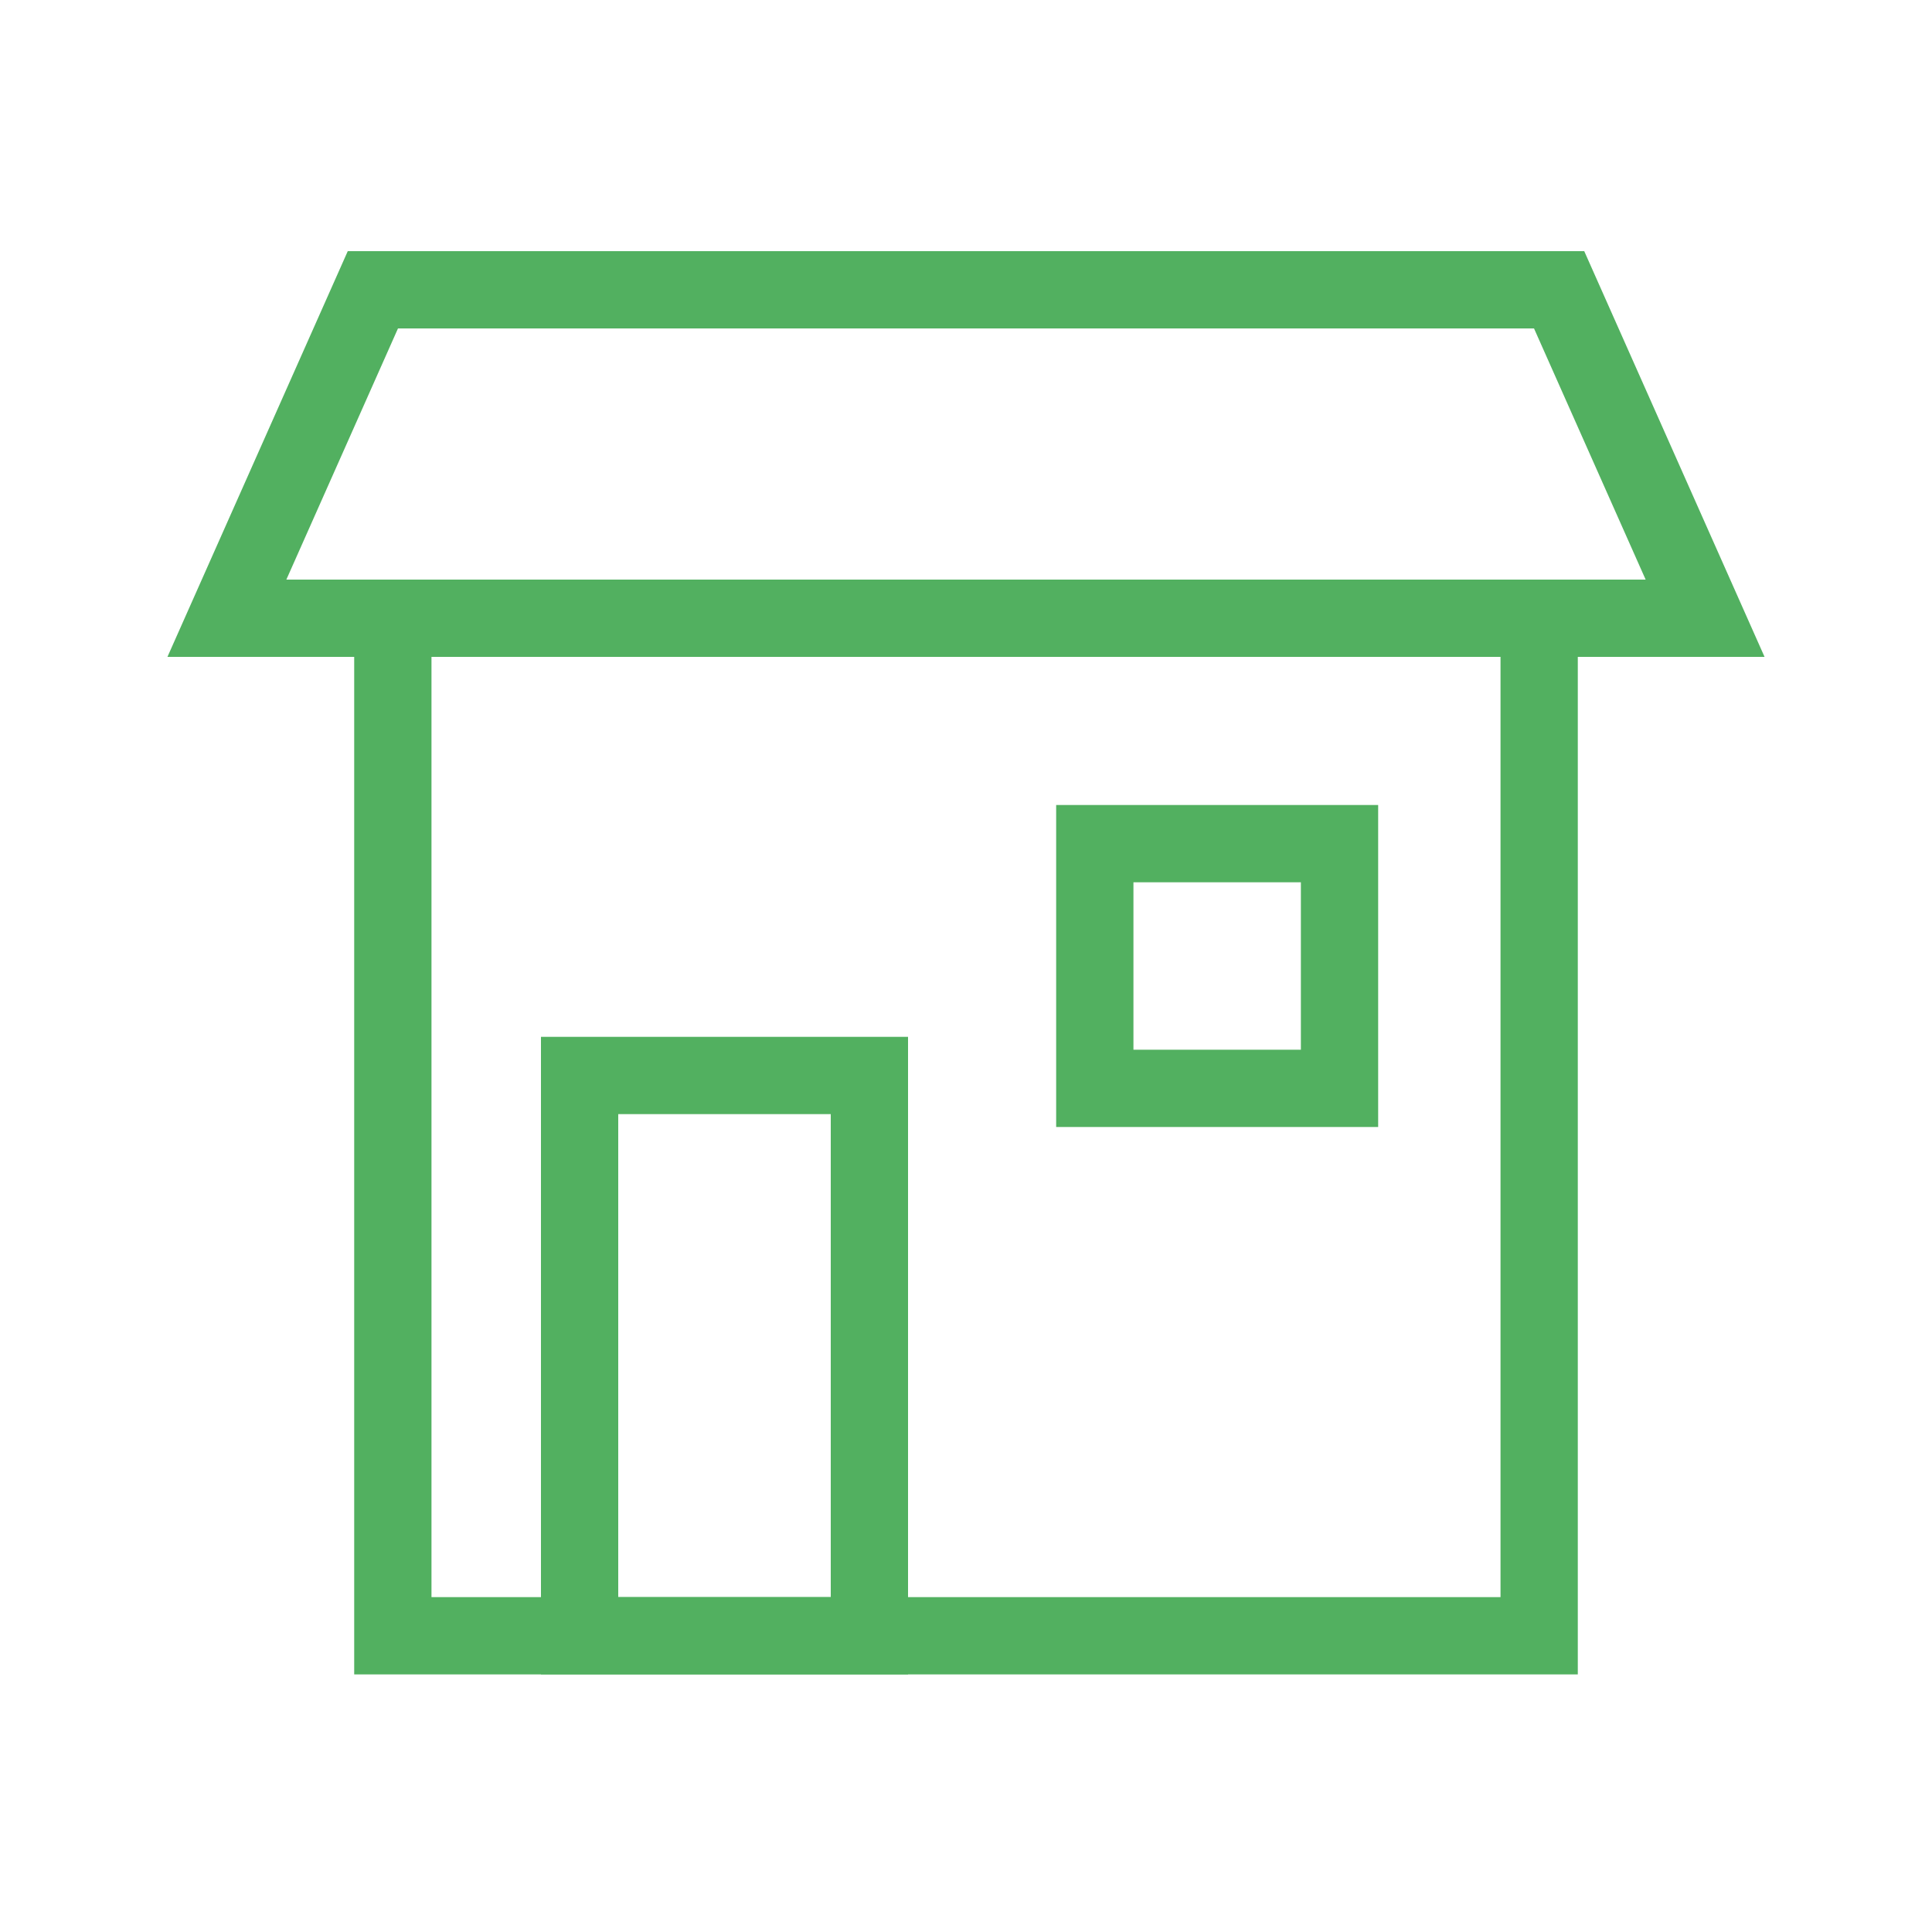
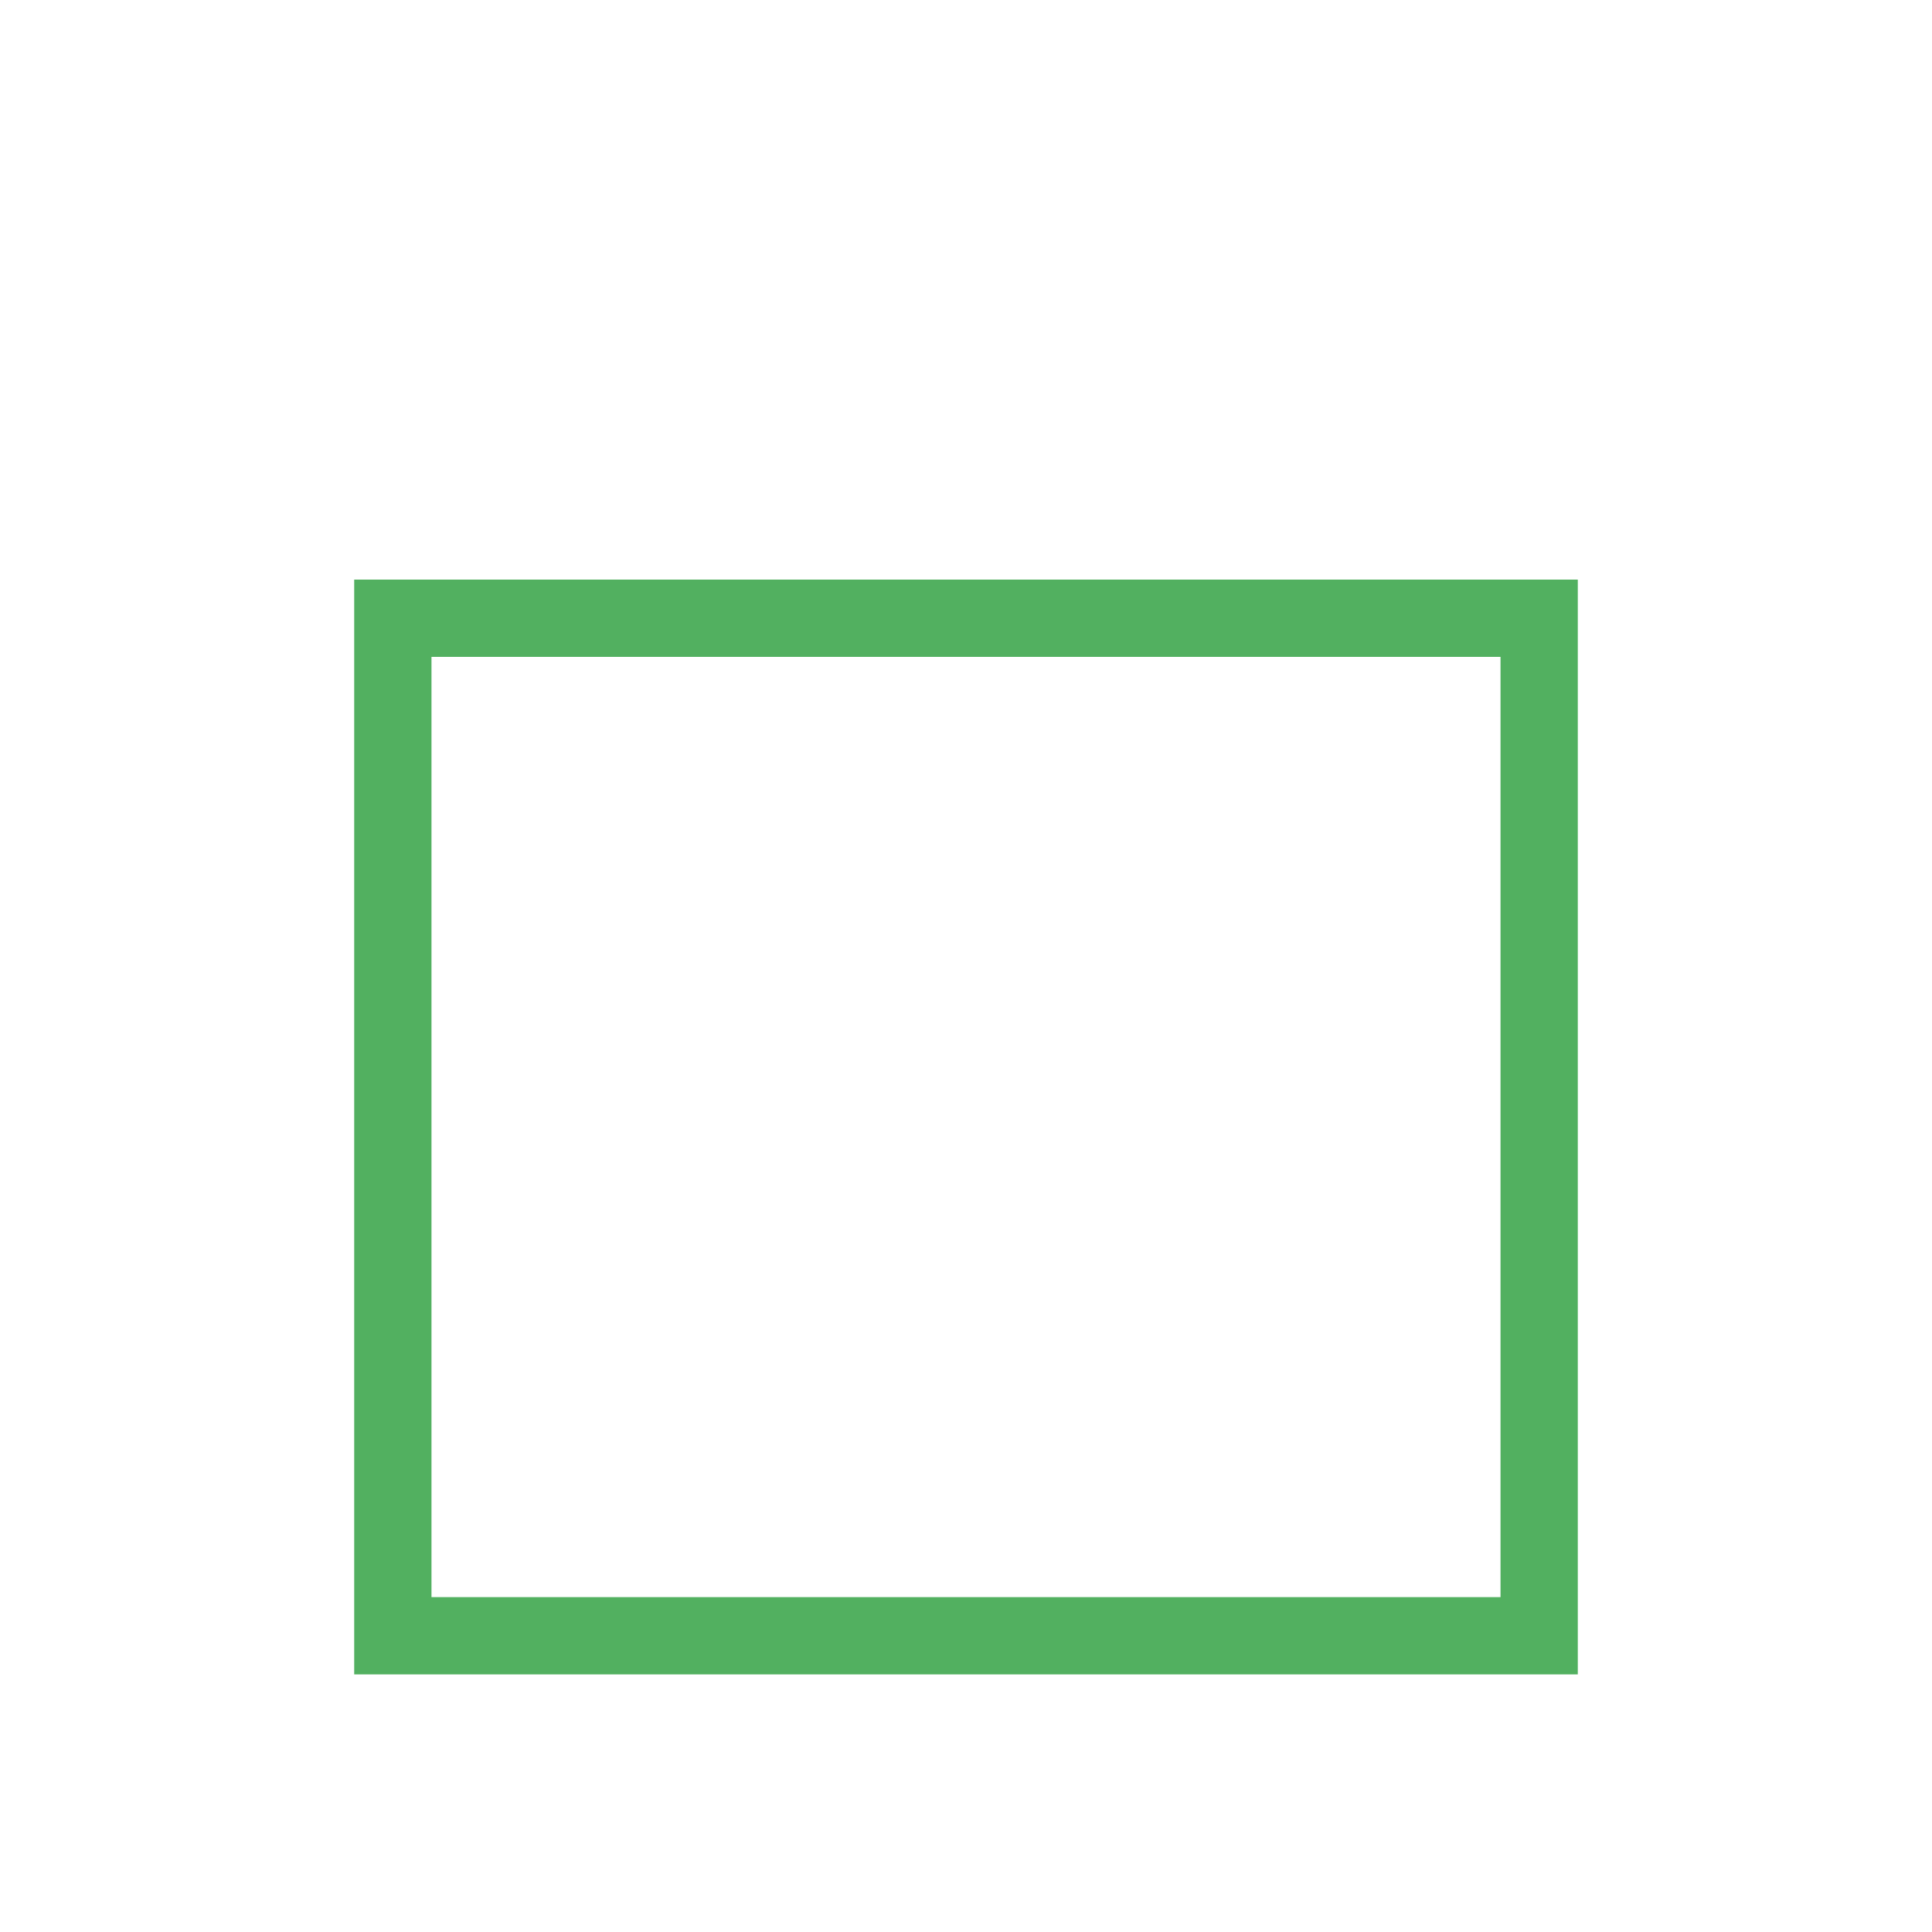
<svg xmlns="http://www.w3.org/2000/svg" width="300" height="300" viewBox="0 0 300 300" fill="none">
  <rect x="61" y="96" width="178" height="158" stroke="#52B060" stroke-width="12" />
-   <rect x="90" y="167" width="45" height="87" stroke="#52B060" stroke-width="12" />
-   <rect x="170" y="131" width="38" height="38" stroke="#52B060" stroke-width="12" />
-   <path d="M35.233 96L57.899 45H242.101L264.767 96H35.233Z" stroke="#52B060" stroke-width="12" />
</svg>